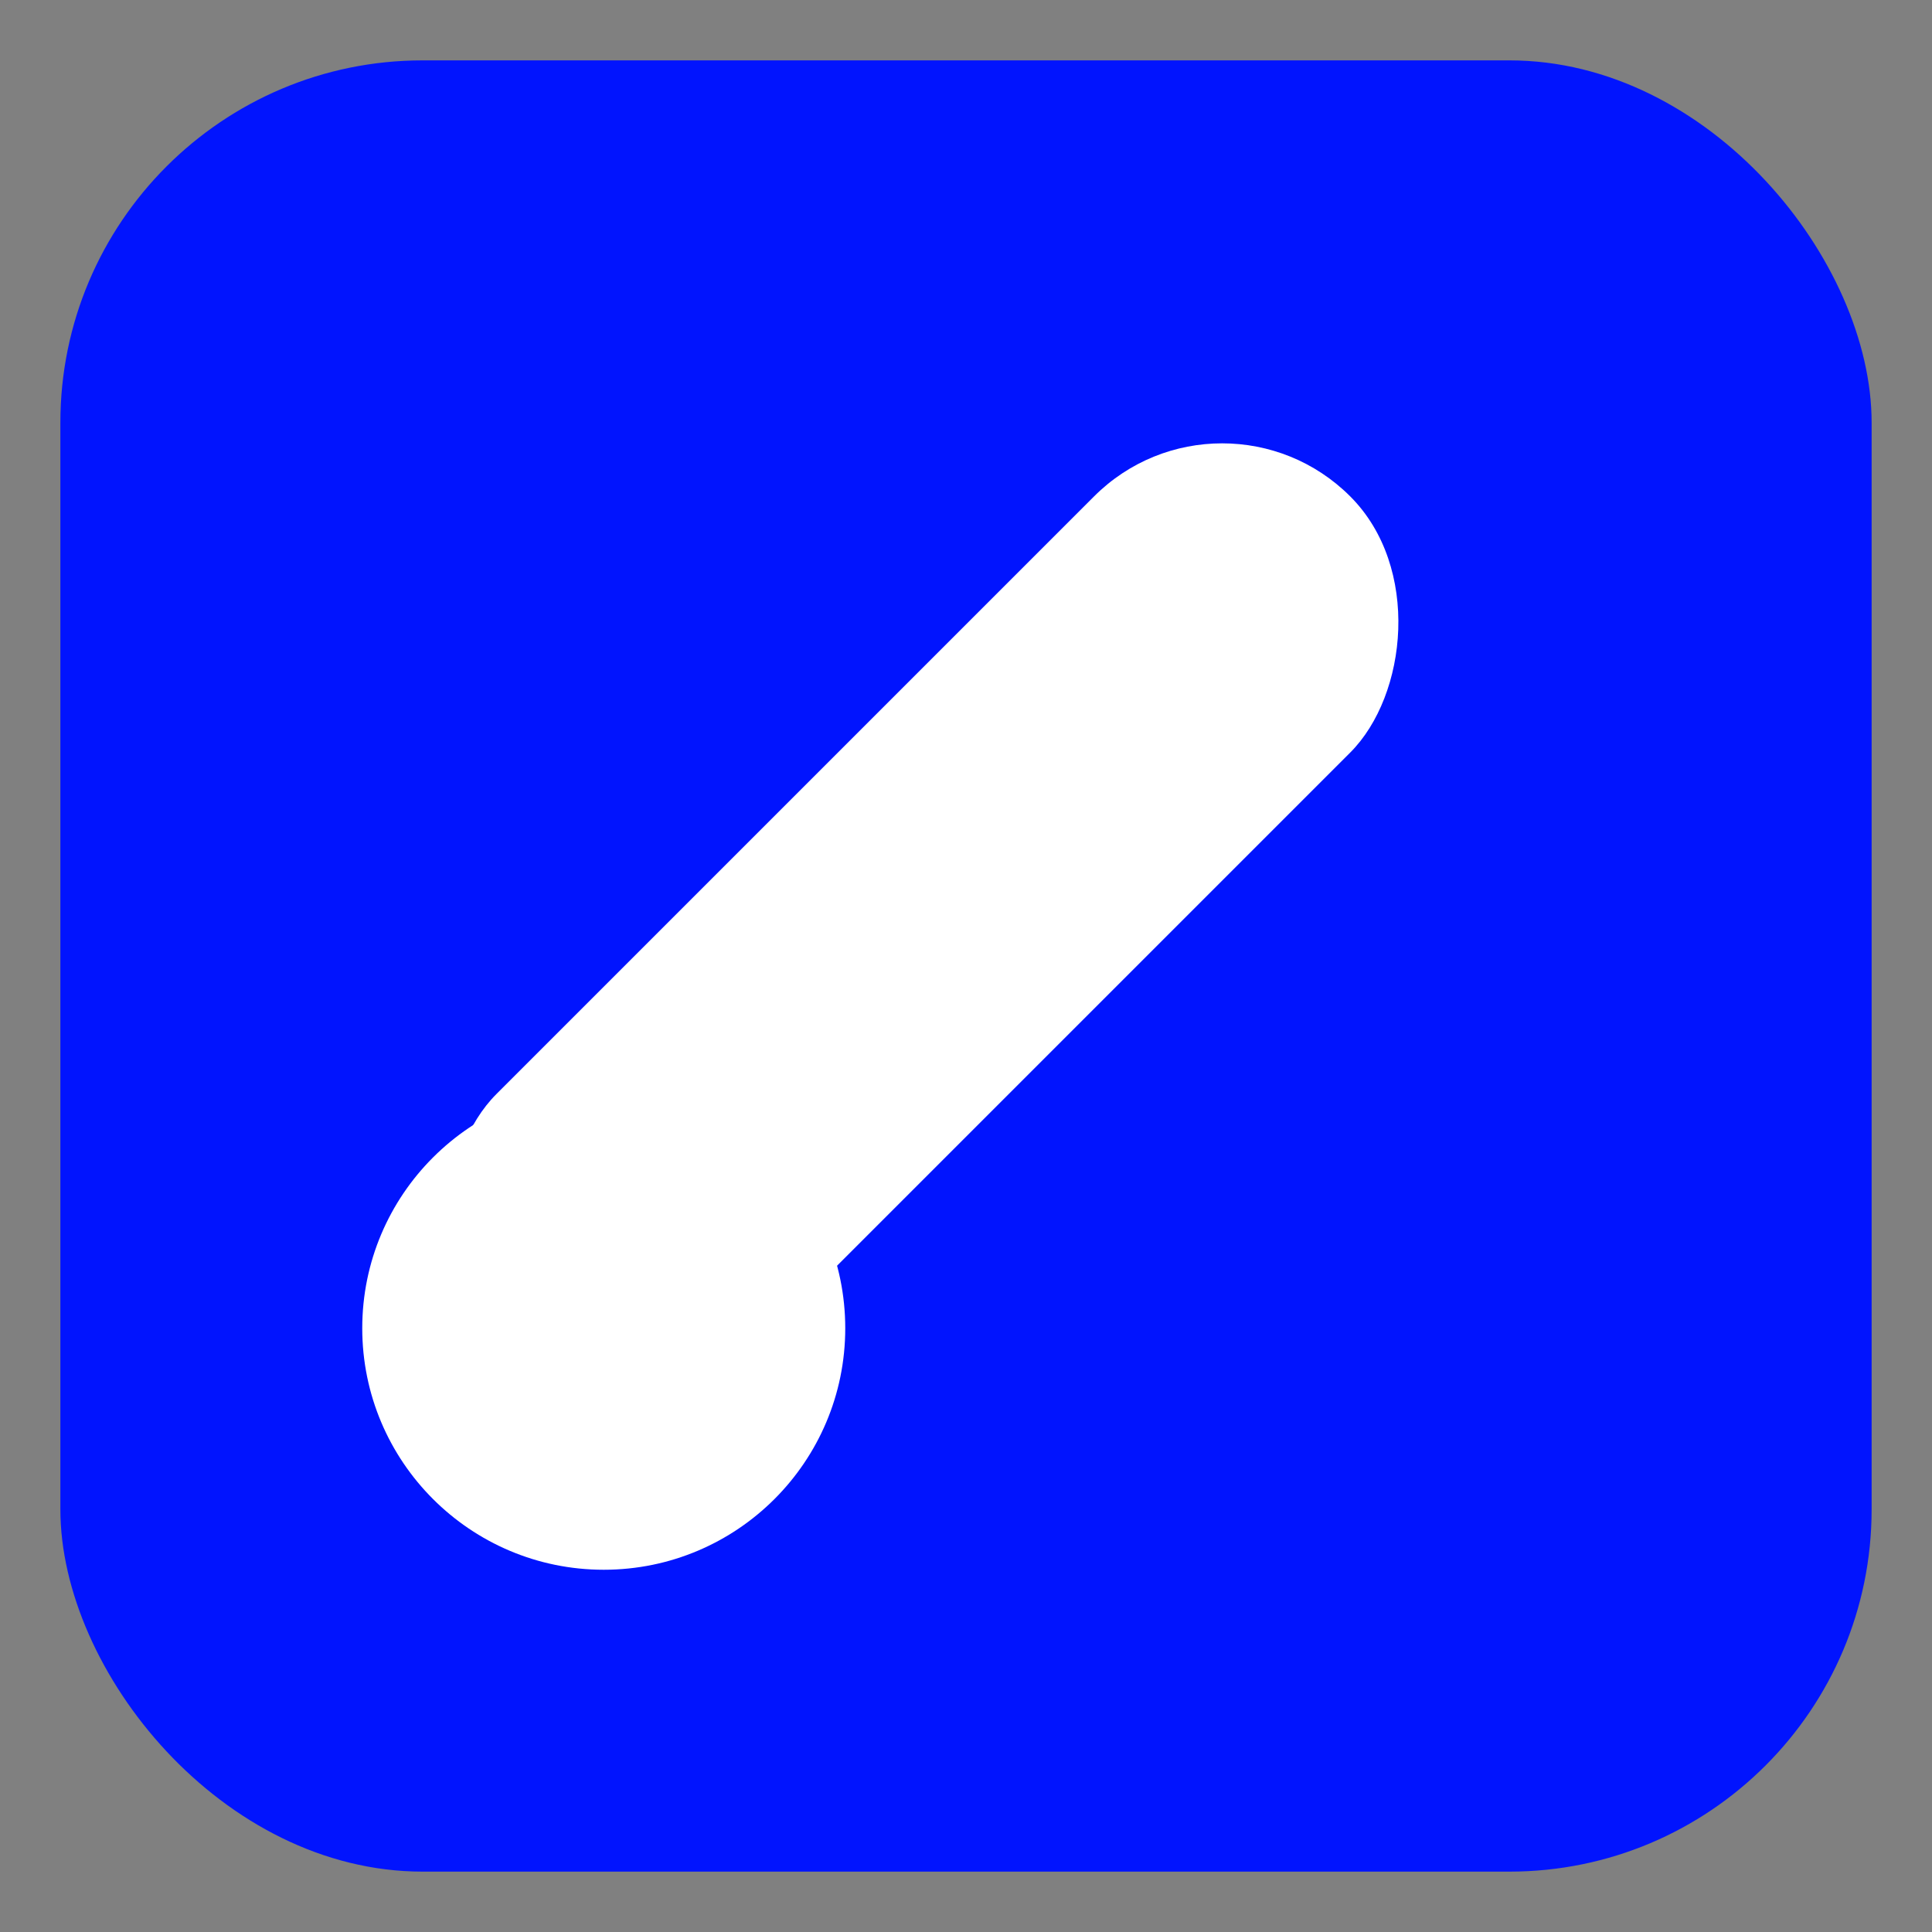
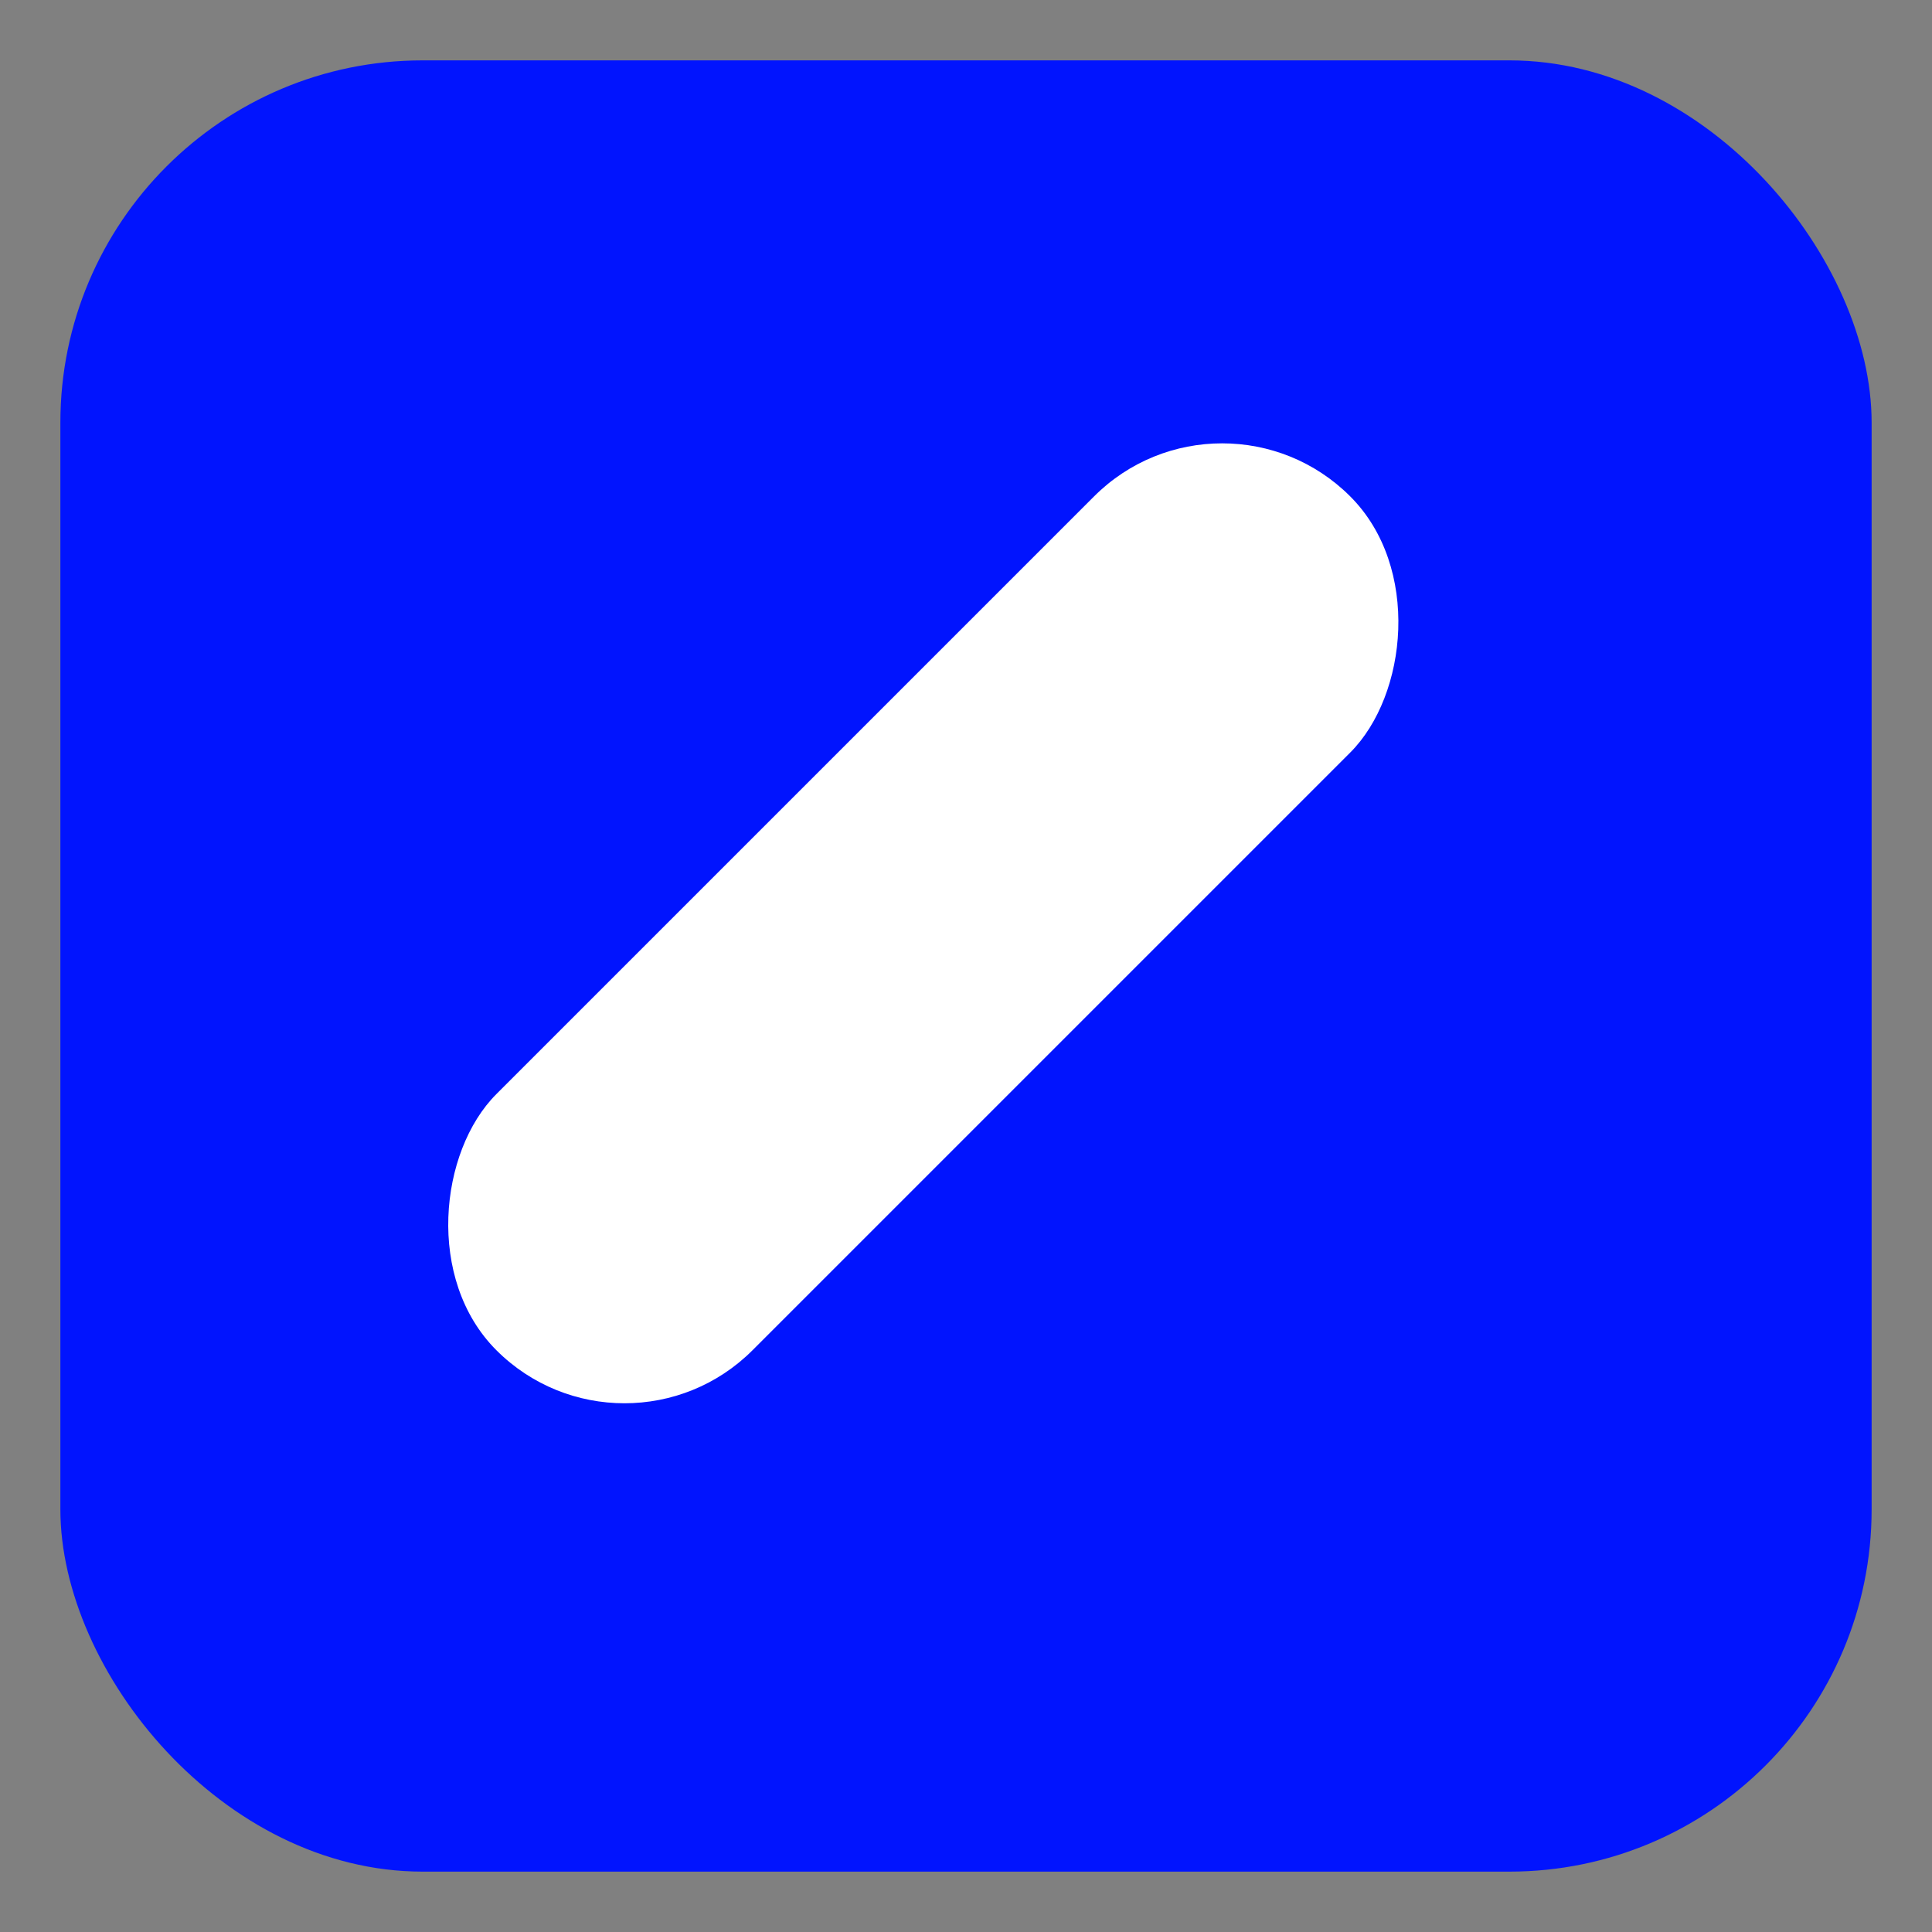
<svg xmlns="http://www.w3.org/2000/svg" viewBox="0 0 32 32" fill="none">
  <rect x="0" y="0" width="32" height="32" fill="#808080" stroke="none" />
  <rect x="1" y="1" width="30" height="30" rx="6" fill="#0114fe" />
-   <circle cx="10" cy="22" r="4" fill="white" />
  <rect x="12" y="6" width="6" height="20" rx="3" fill="white" transform="rotate(45 16 16)" />
</svg>